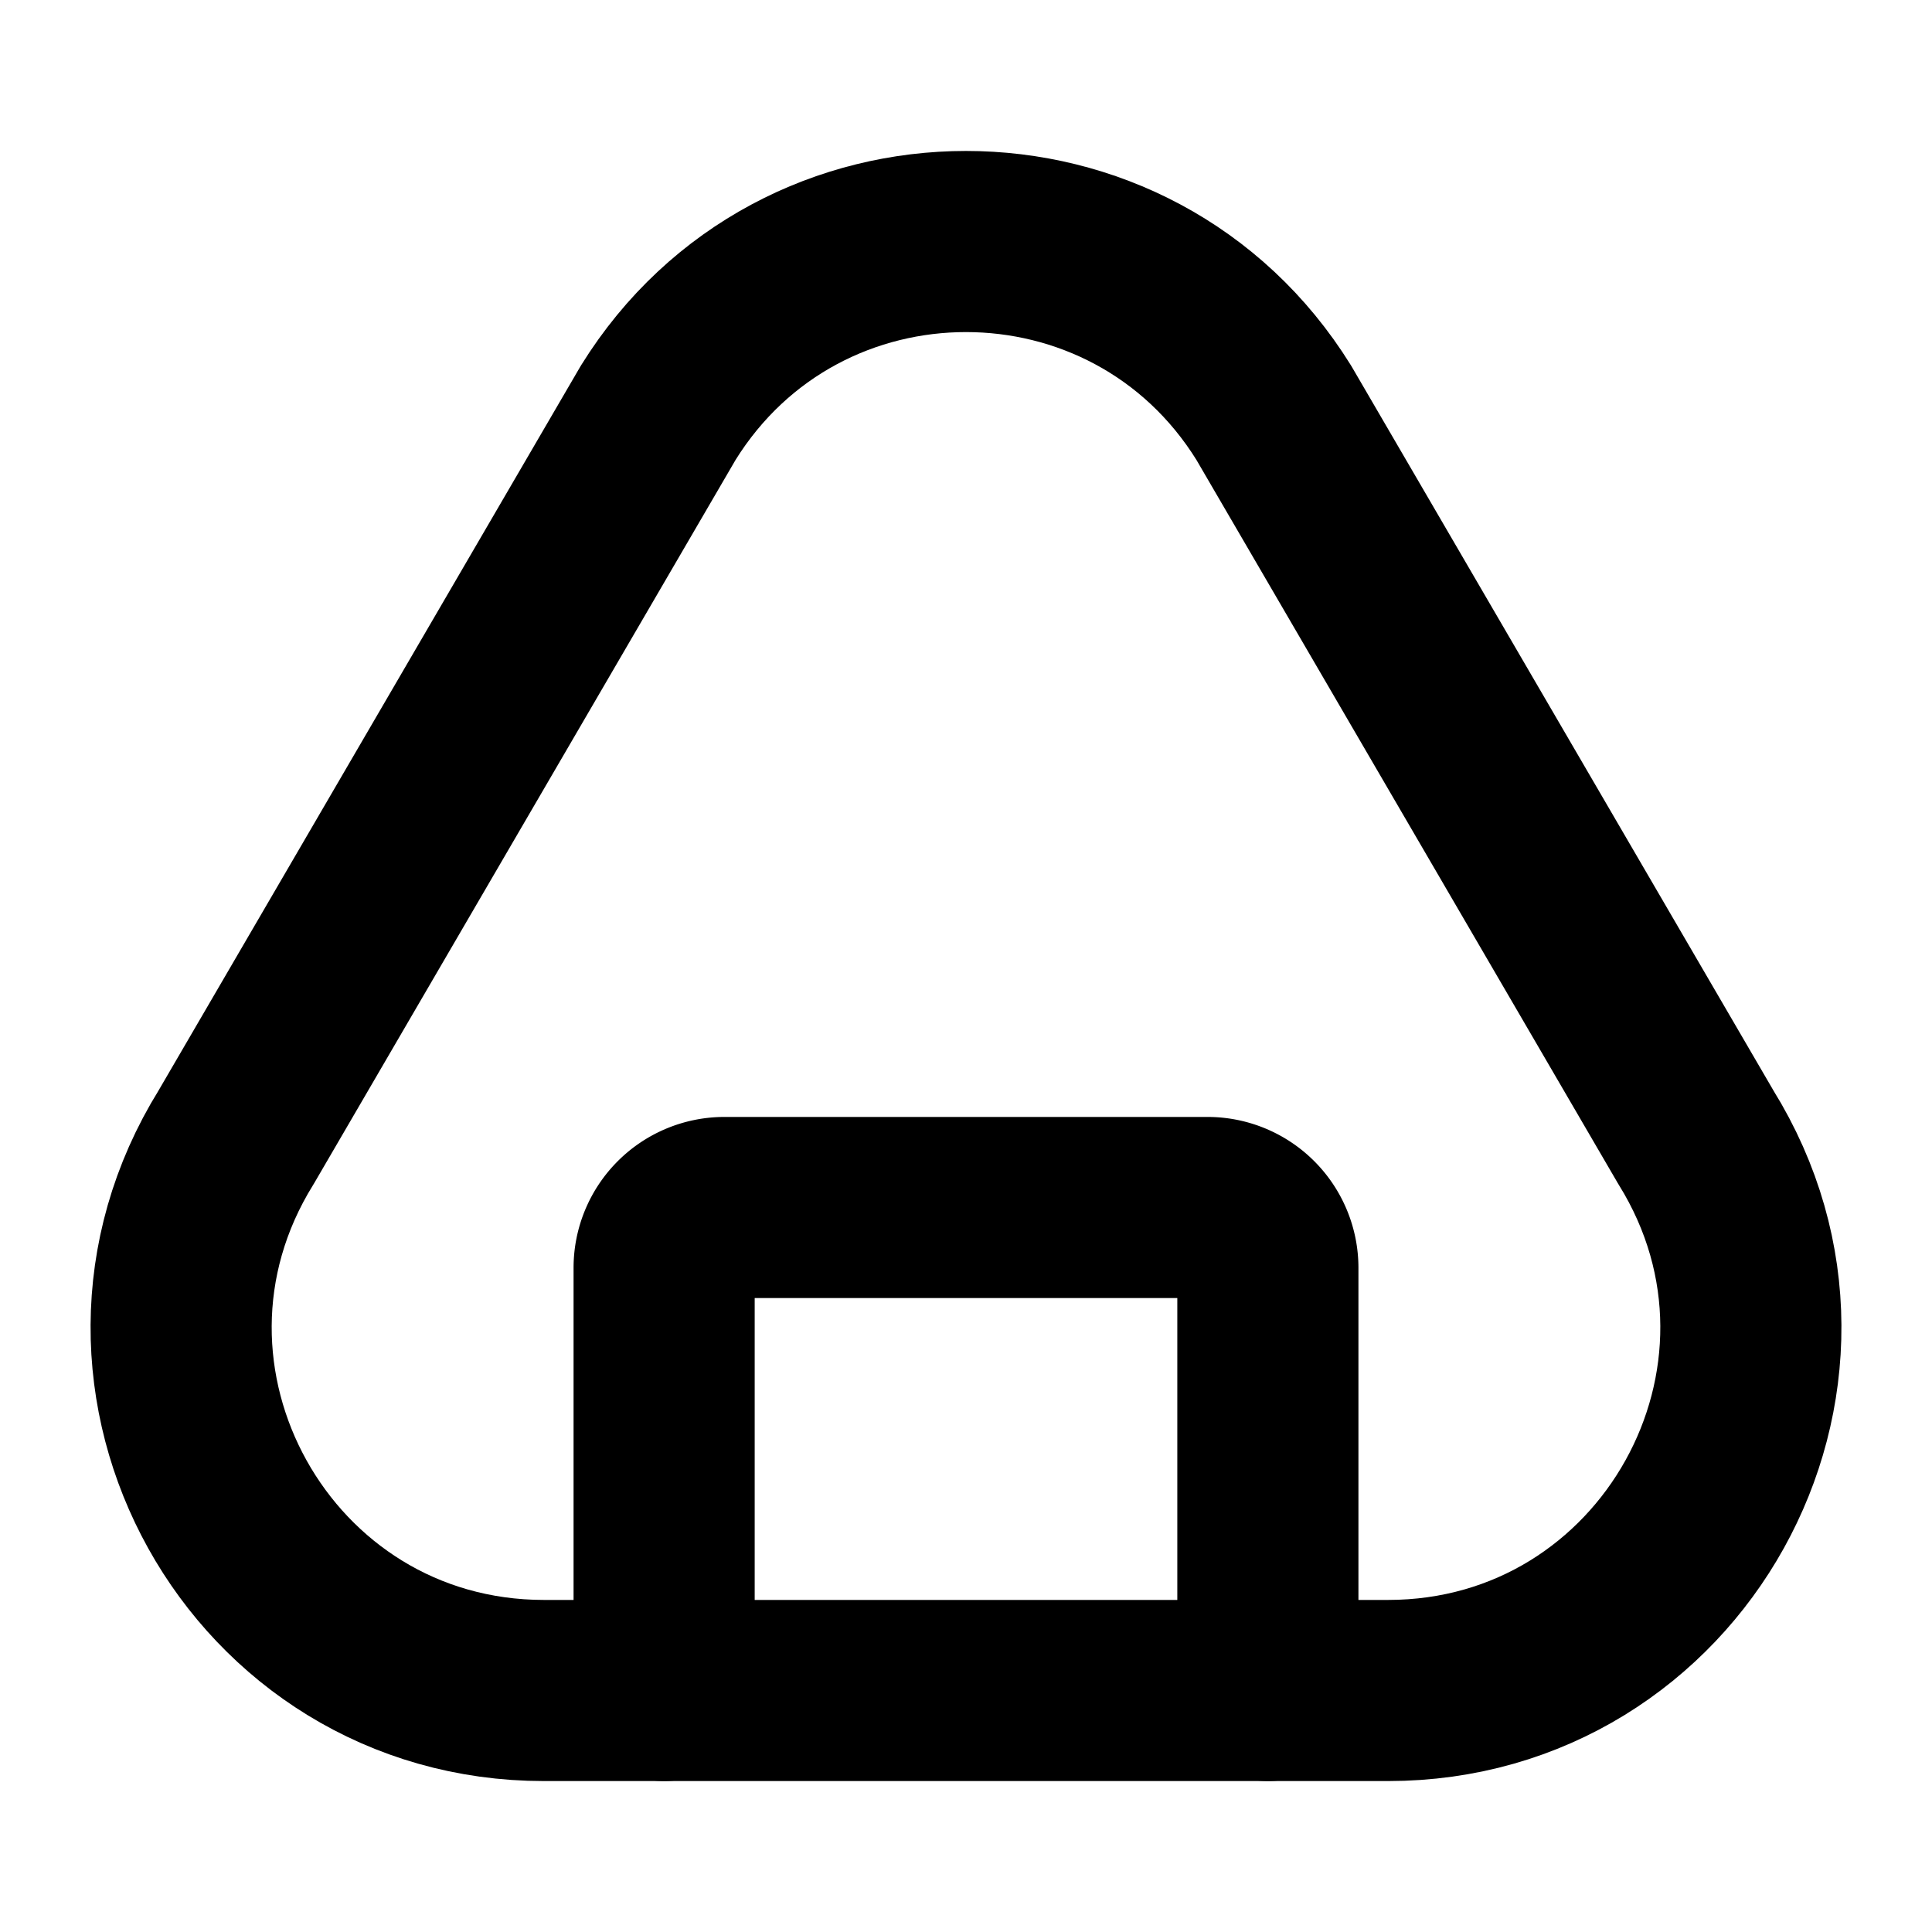
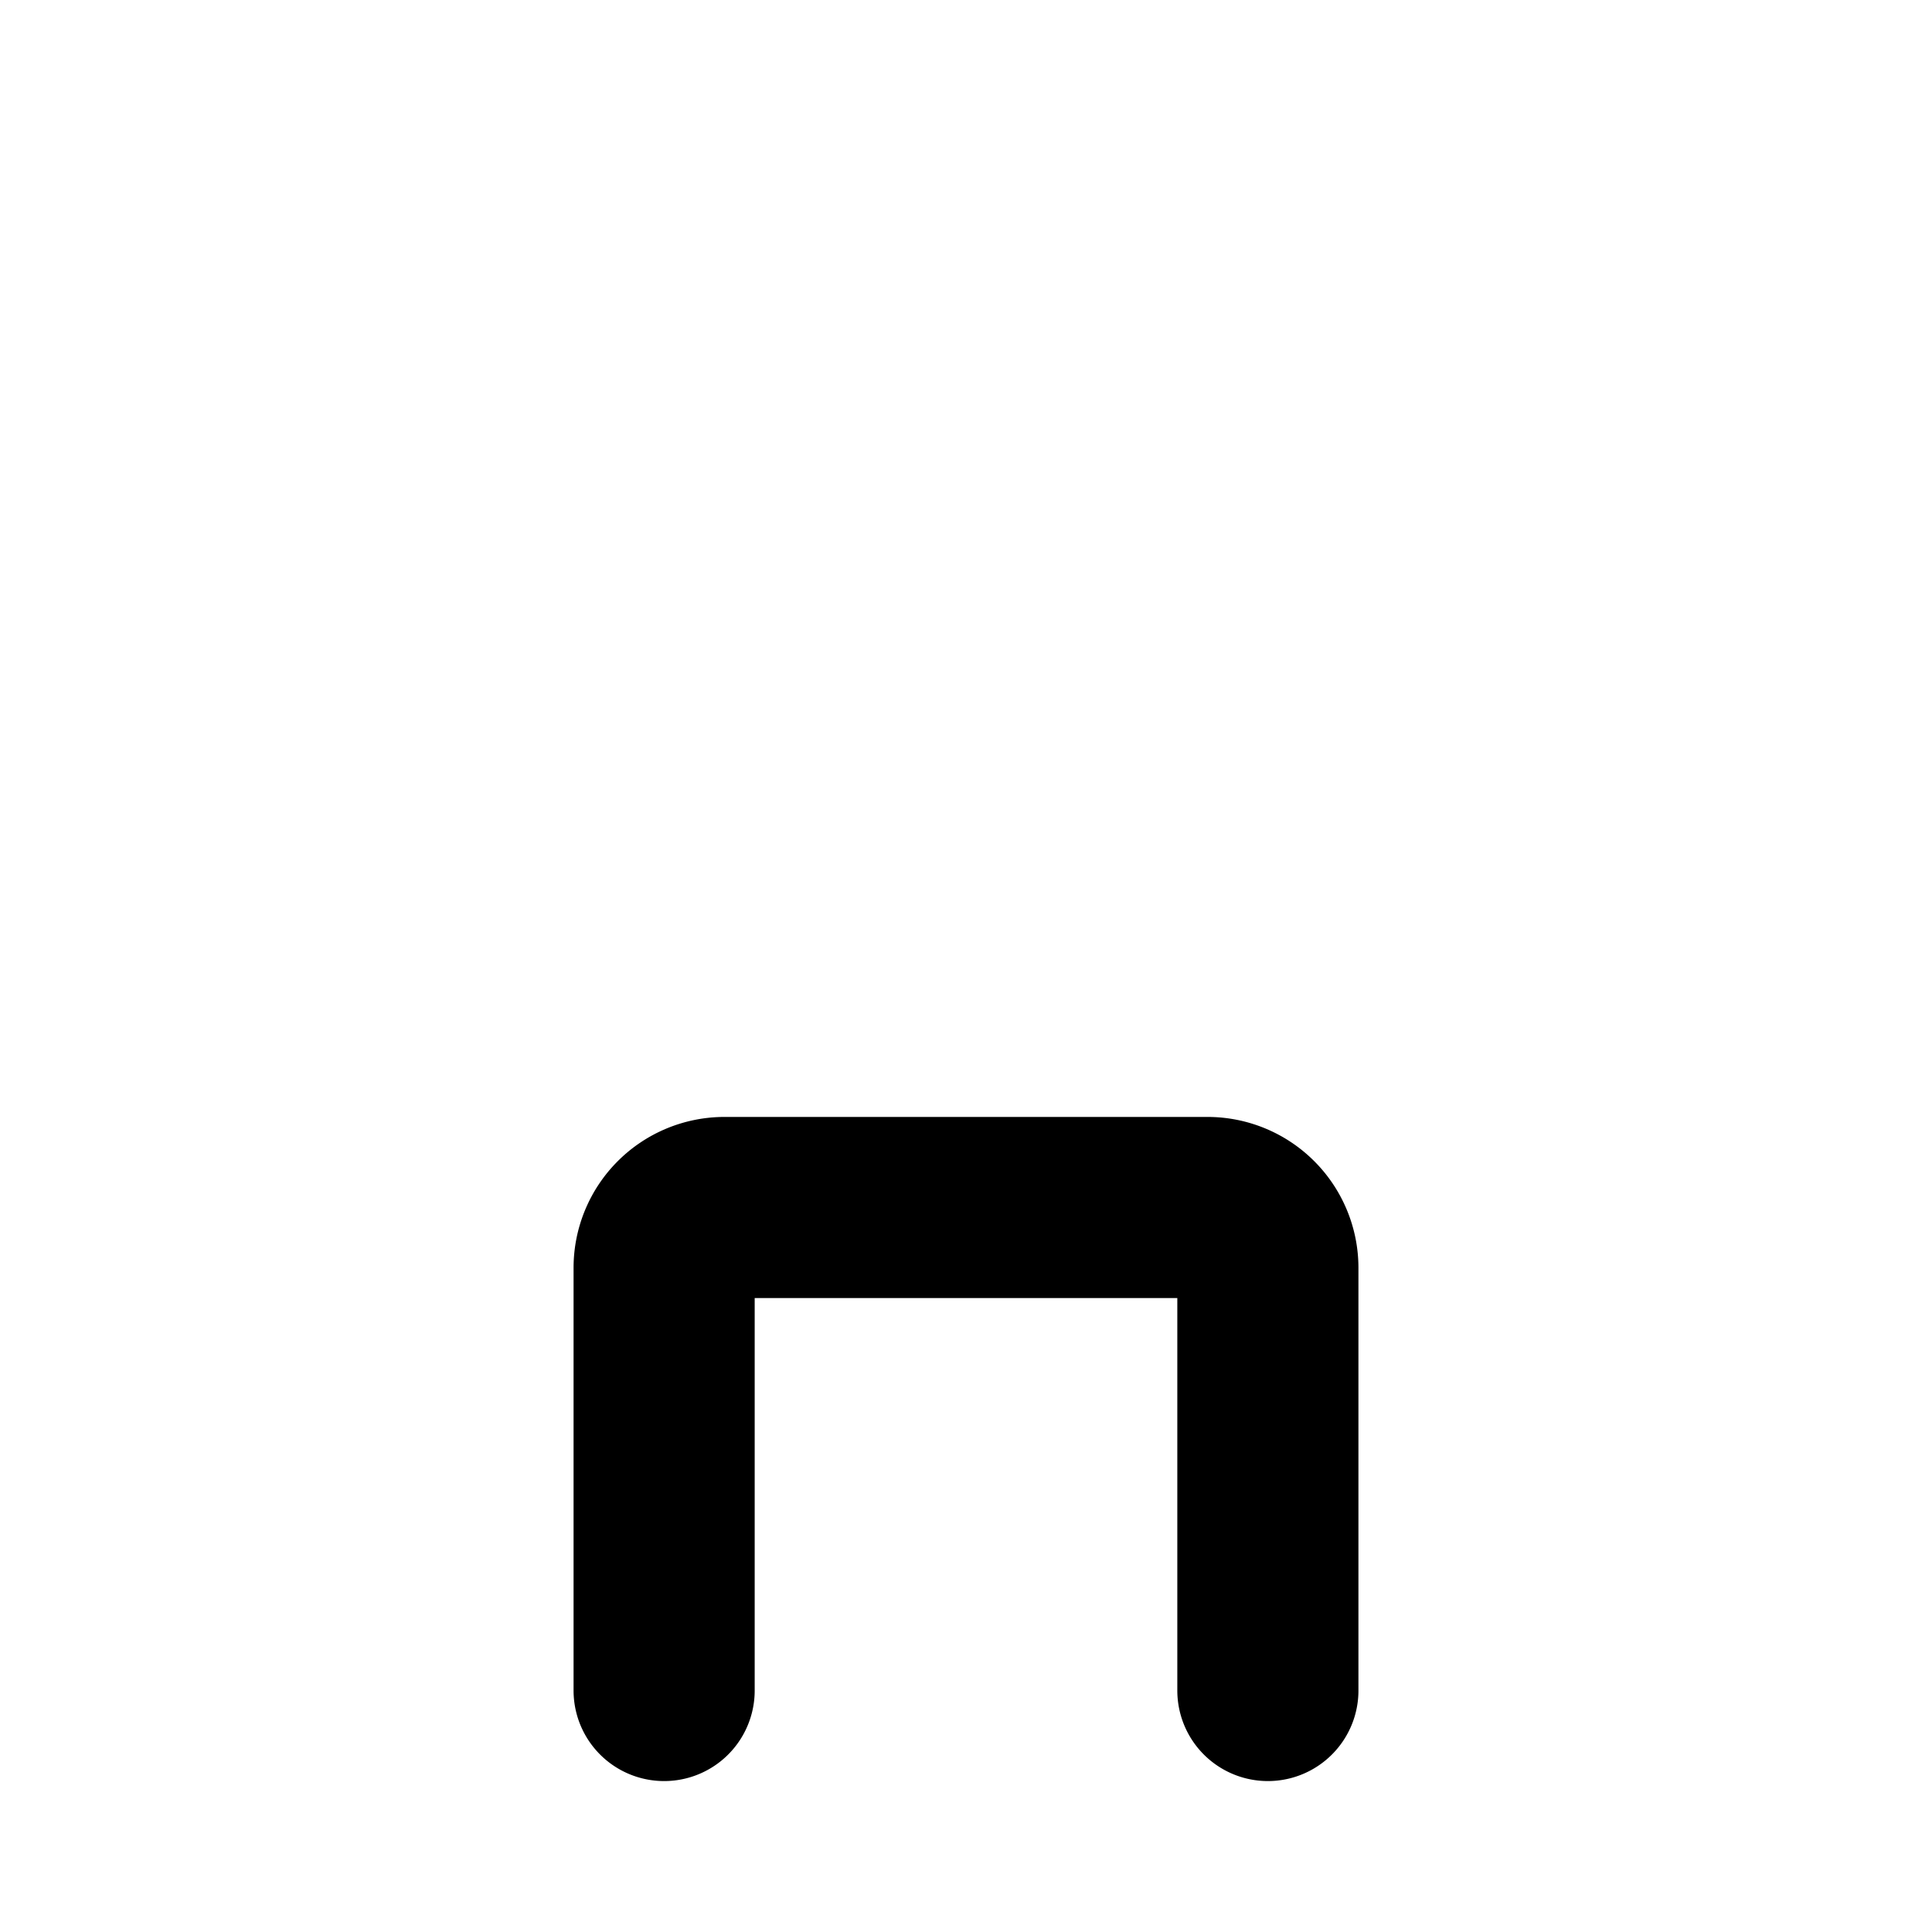
<svg xmlns="http://www.w3.org/2000/svg" viewBox="0 0 256 256">
  <rect width="256" height="256" fill="none" />
  <path d="M88,224V168a8,8,0,0,1,8-8h64a8,8,0,0,1,8,8v56" fill="none" stroke="currentColor" stroke-linecap="round" stroke-linejoin="round" stroke-width="24" />
-   <path d="M31.29,150.69C11.45,182.66,34.44,224,72.08,224H183.92c37.64,0,60.63-41.34,40.79-73.31l-55.93-96C150,24.44,106,24.44,87.22,54.69Z" fill="none" stroke="currentColor" stroke-linecap="round" stroke-linejoin="round" stroke-width="24" />
</svg>